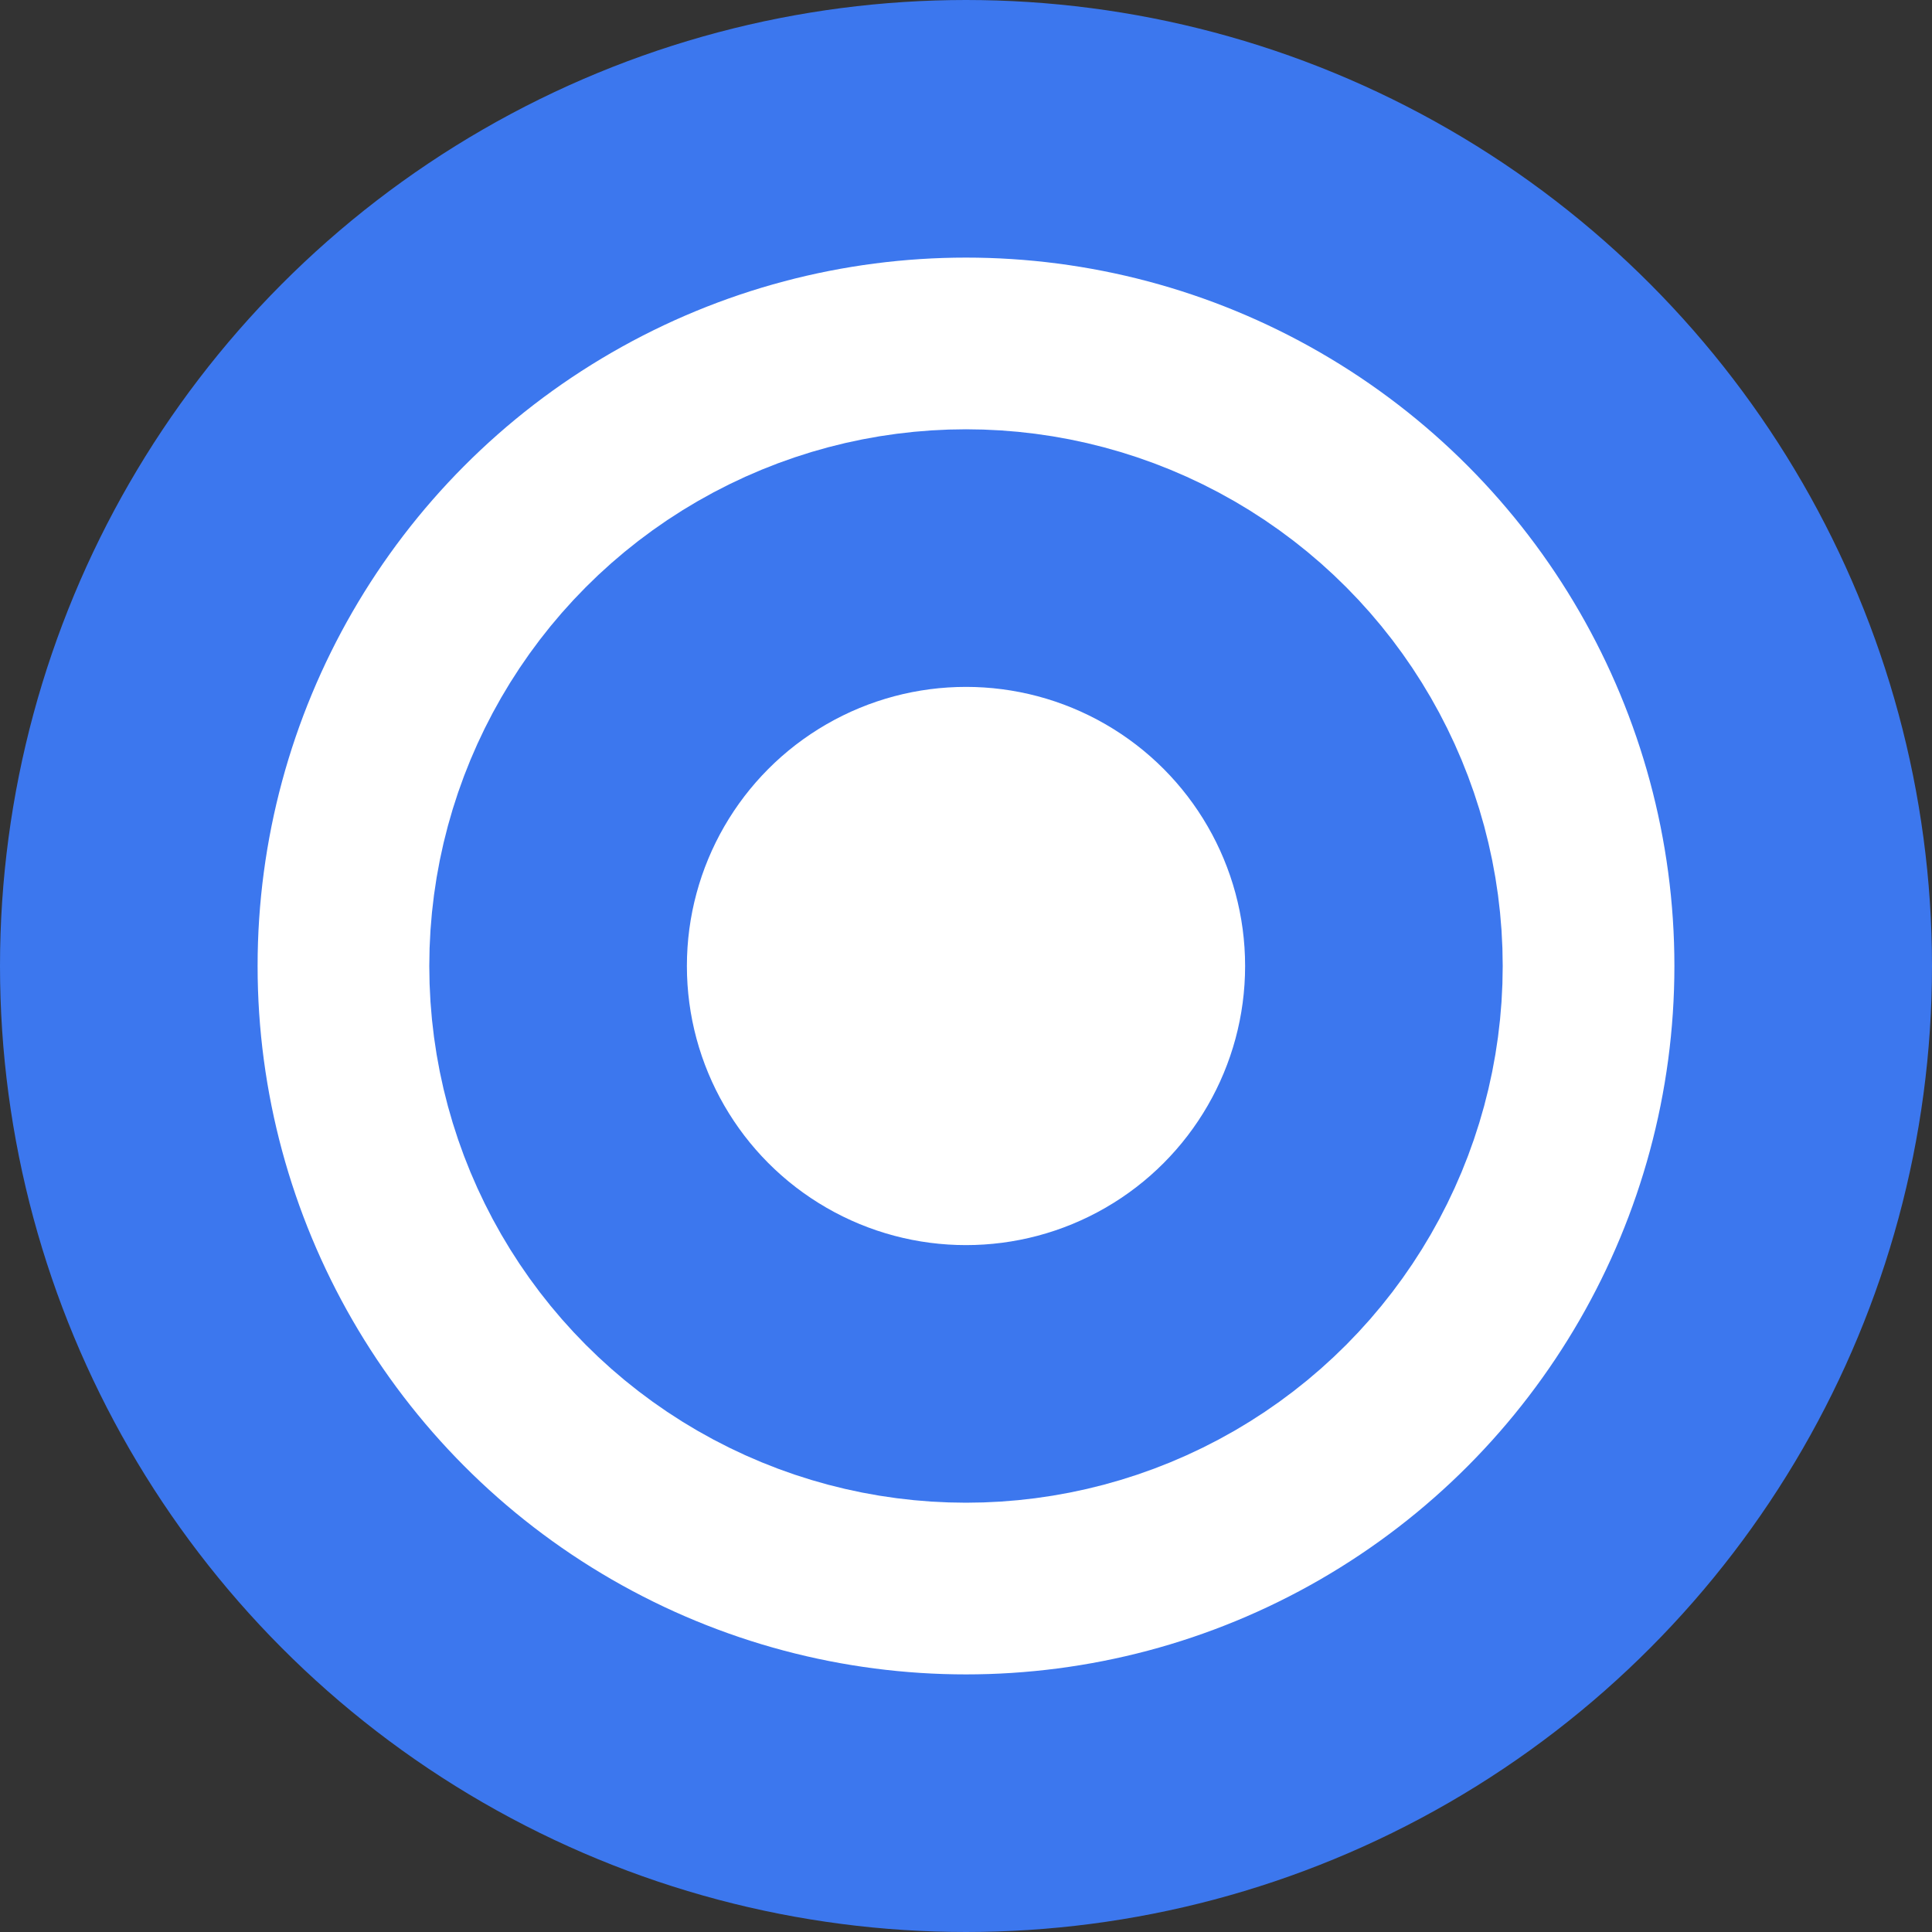
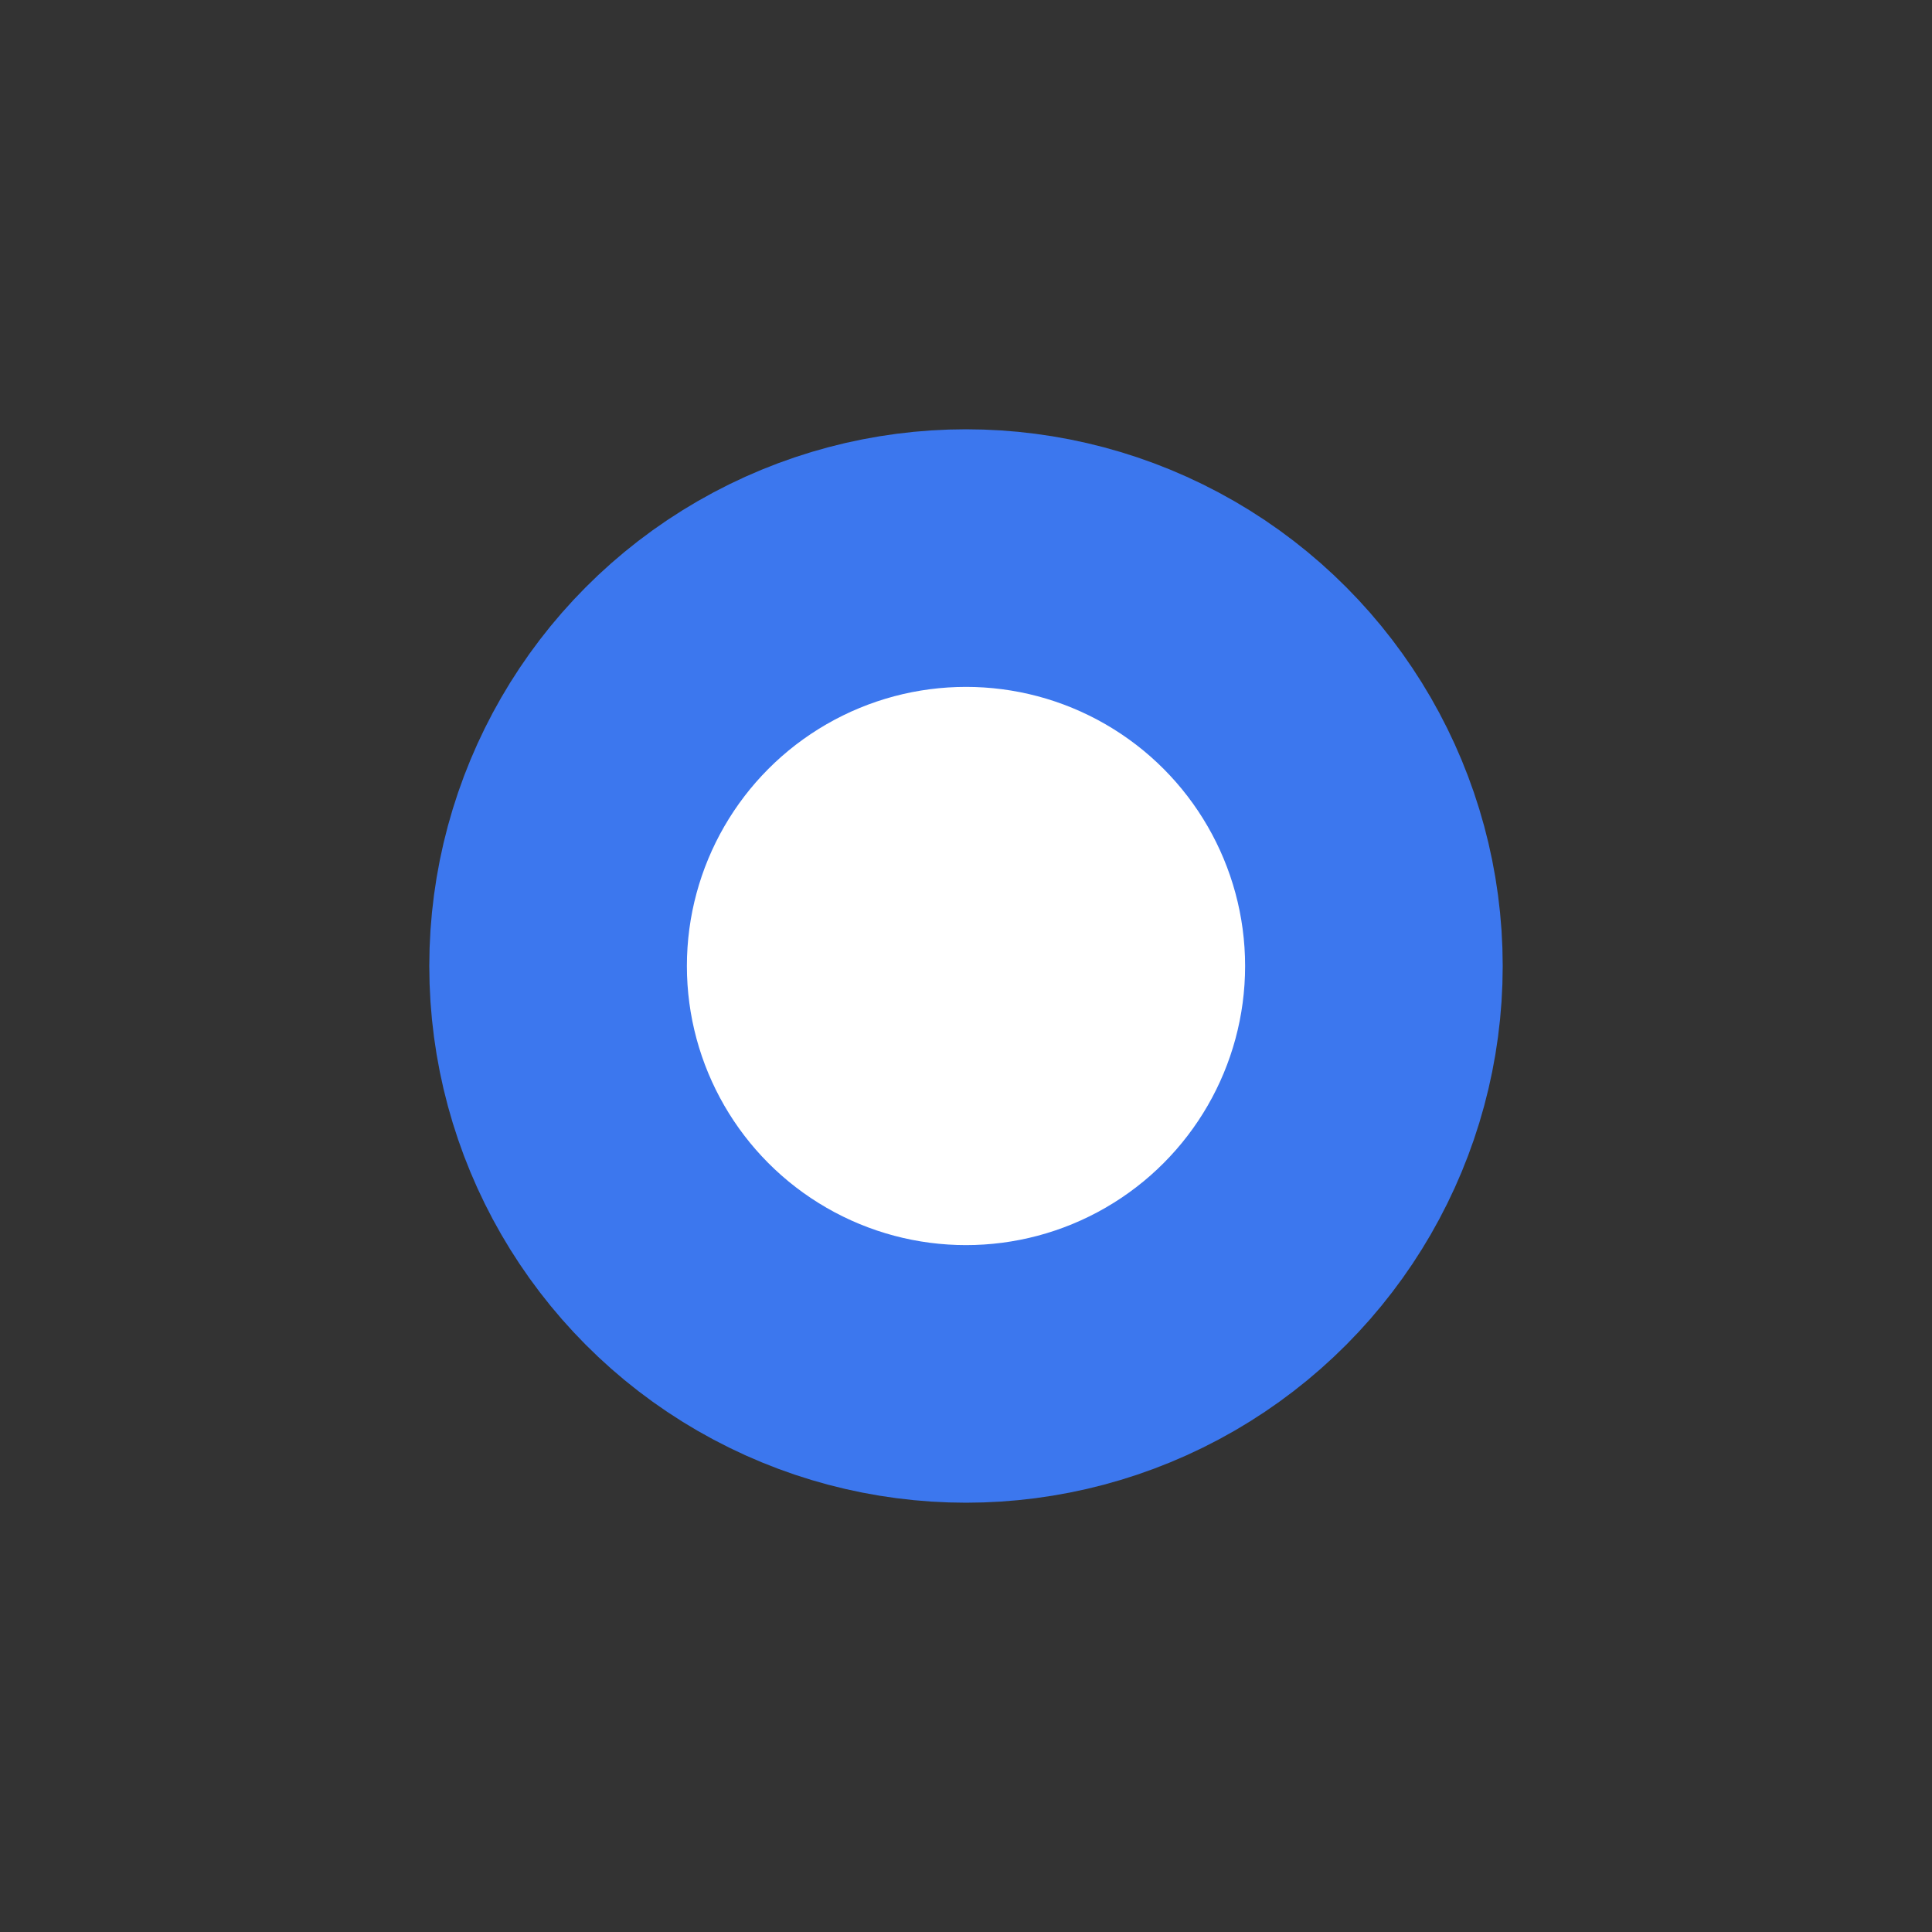
<svg xmlns="http://www.w3.org/2000/svg" width="15" height="15" viewBox="0 0 15 15" fill="none">
  <rect x="0" y="0" width="15" height="15" fill="#333333" stroke="none" />
-   <circle cx="7.5" cy="7.5" r="6.5" fill="white" stroke="#3C77EE" stroke-width="2" />
  <circle cx="7.5" cy="7.5" r="3.167" fill="white" stroke="#3C77EE" stroke-width="2" />
</svg>